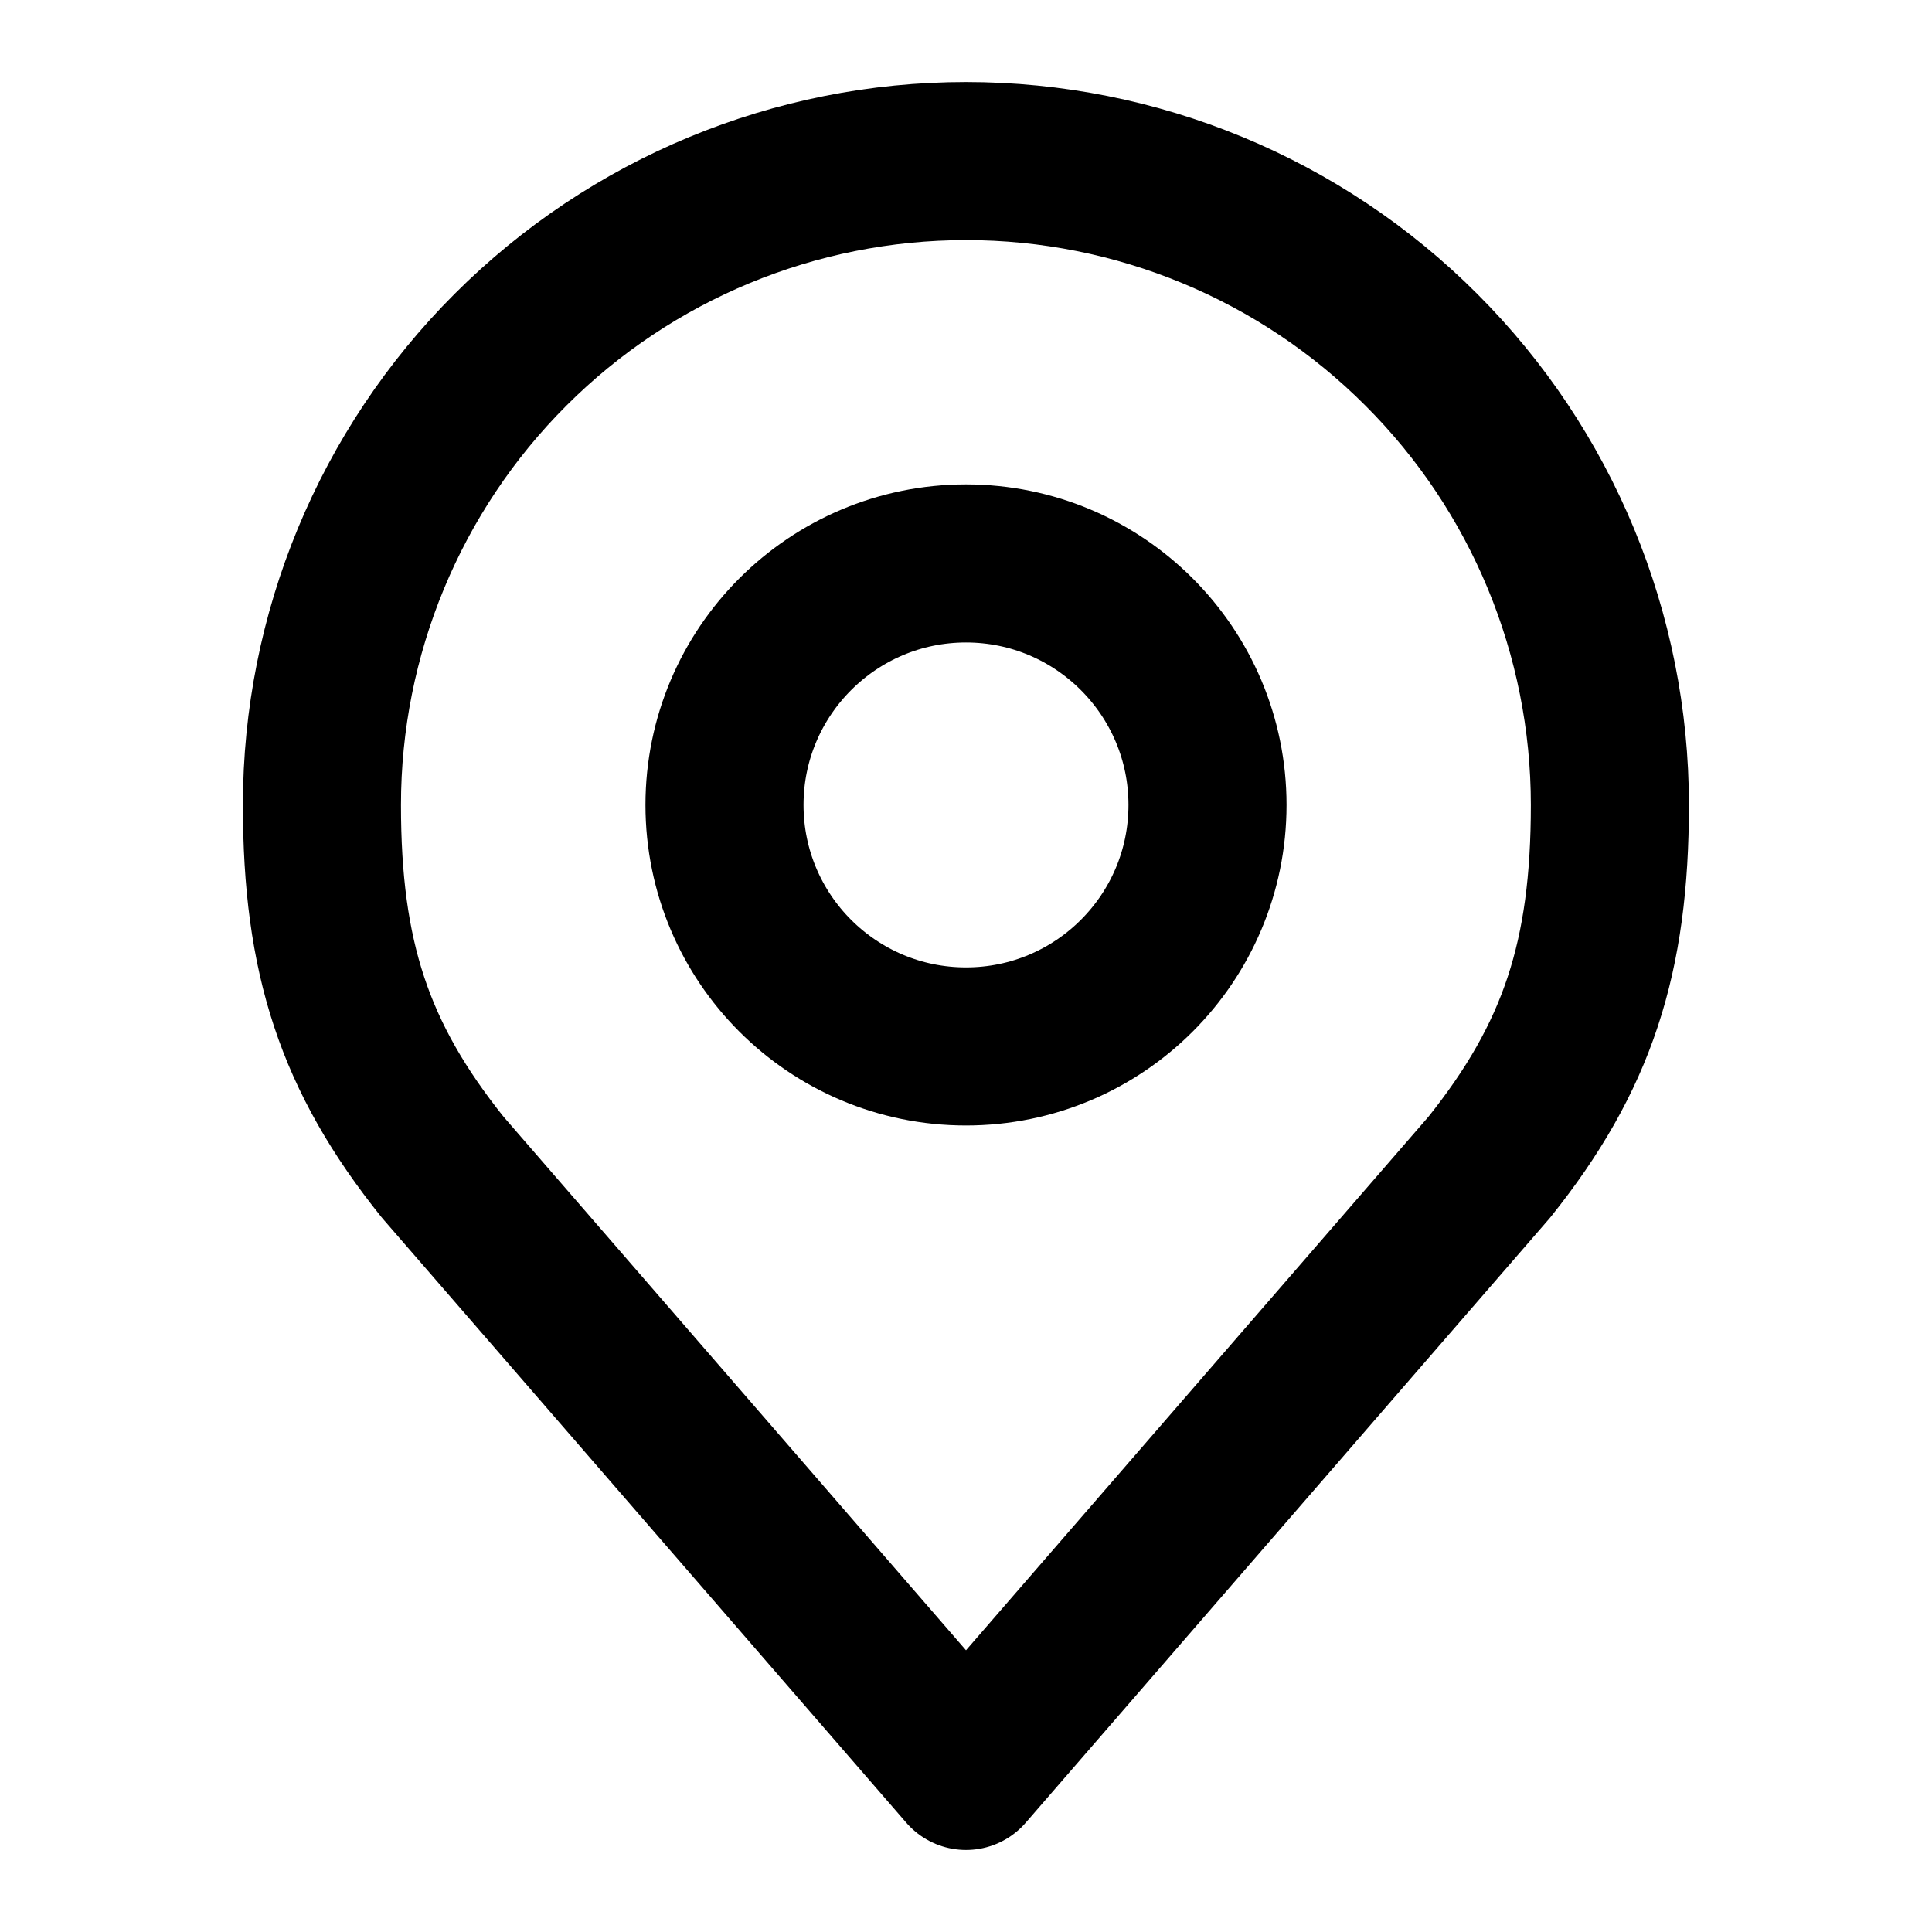
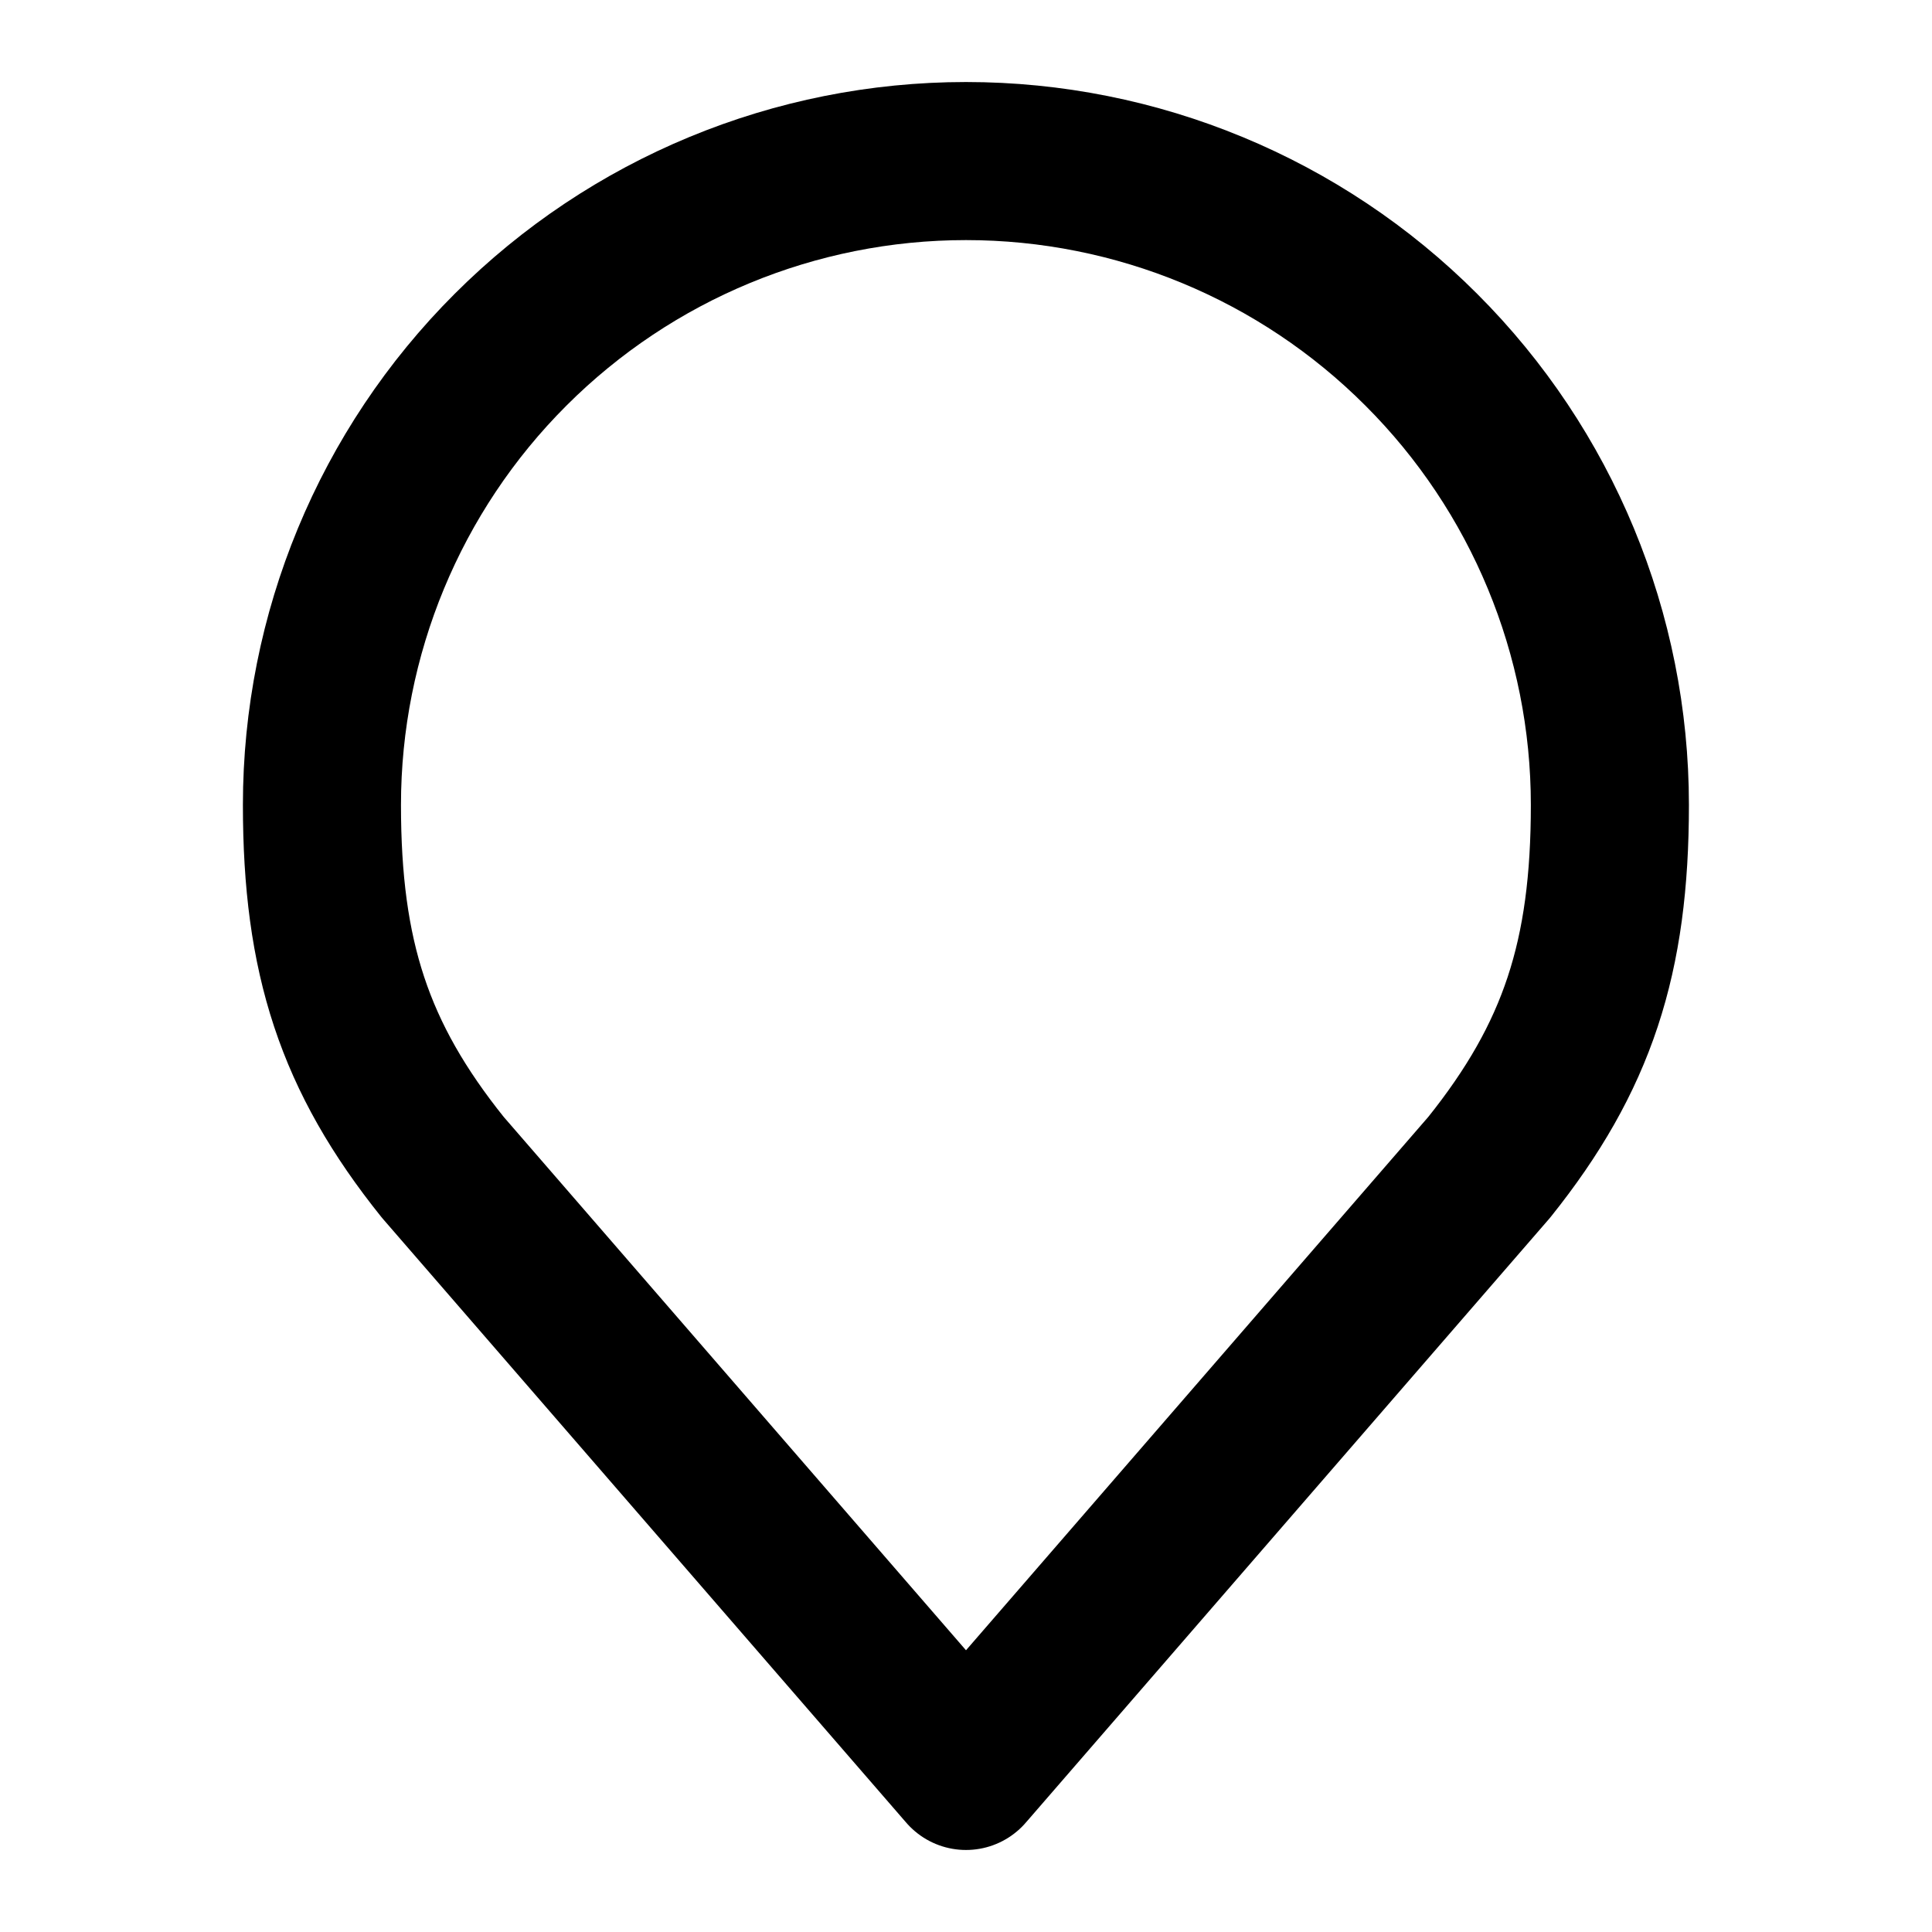
<svg xmlns="http://www.w3.org/2000/svg" width="11" height="11" viewBox="0 0 11 11" fill="none">
-   <path d="M5.5 5.958C6.259 5.958 6.875 5.343 6.875 4.583C6.875 3.824 6.259 3.208 5.5 3.208C4.741 3.208 4.125 3.824 4.125 4.583C4.125 5.343 4.741 5.958 5.5 5.958Z" stroke="black" stroke-width="0.9" stroke-linecap="round" stroke-linejoin="round" />
  <path d="M5.5 0.917C4.527 0.917 3.595 1.303 2.907 1.991C2.219 2.678 1.833 3.611 1.833 4.583C1.833 5.45 2.017 6.018 2.521 6.646L5.5 10.083L8.479 6.646C8.982 6.018 9.166 5.45 9.166 4.583C9.166 3.611 8.78 2.678 8.092 1.991C7.405 1.303 6.472 0.917 5.5 0.917V0.917Z" stroke="black" stroke-width="0.9" stroke-linecap="round" stroke-linejoin="round" />
</svg>